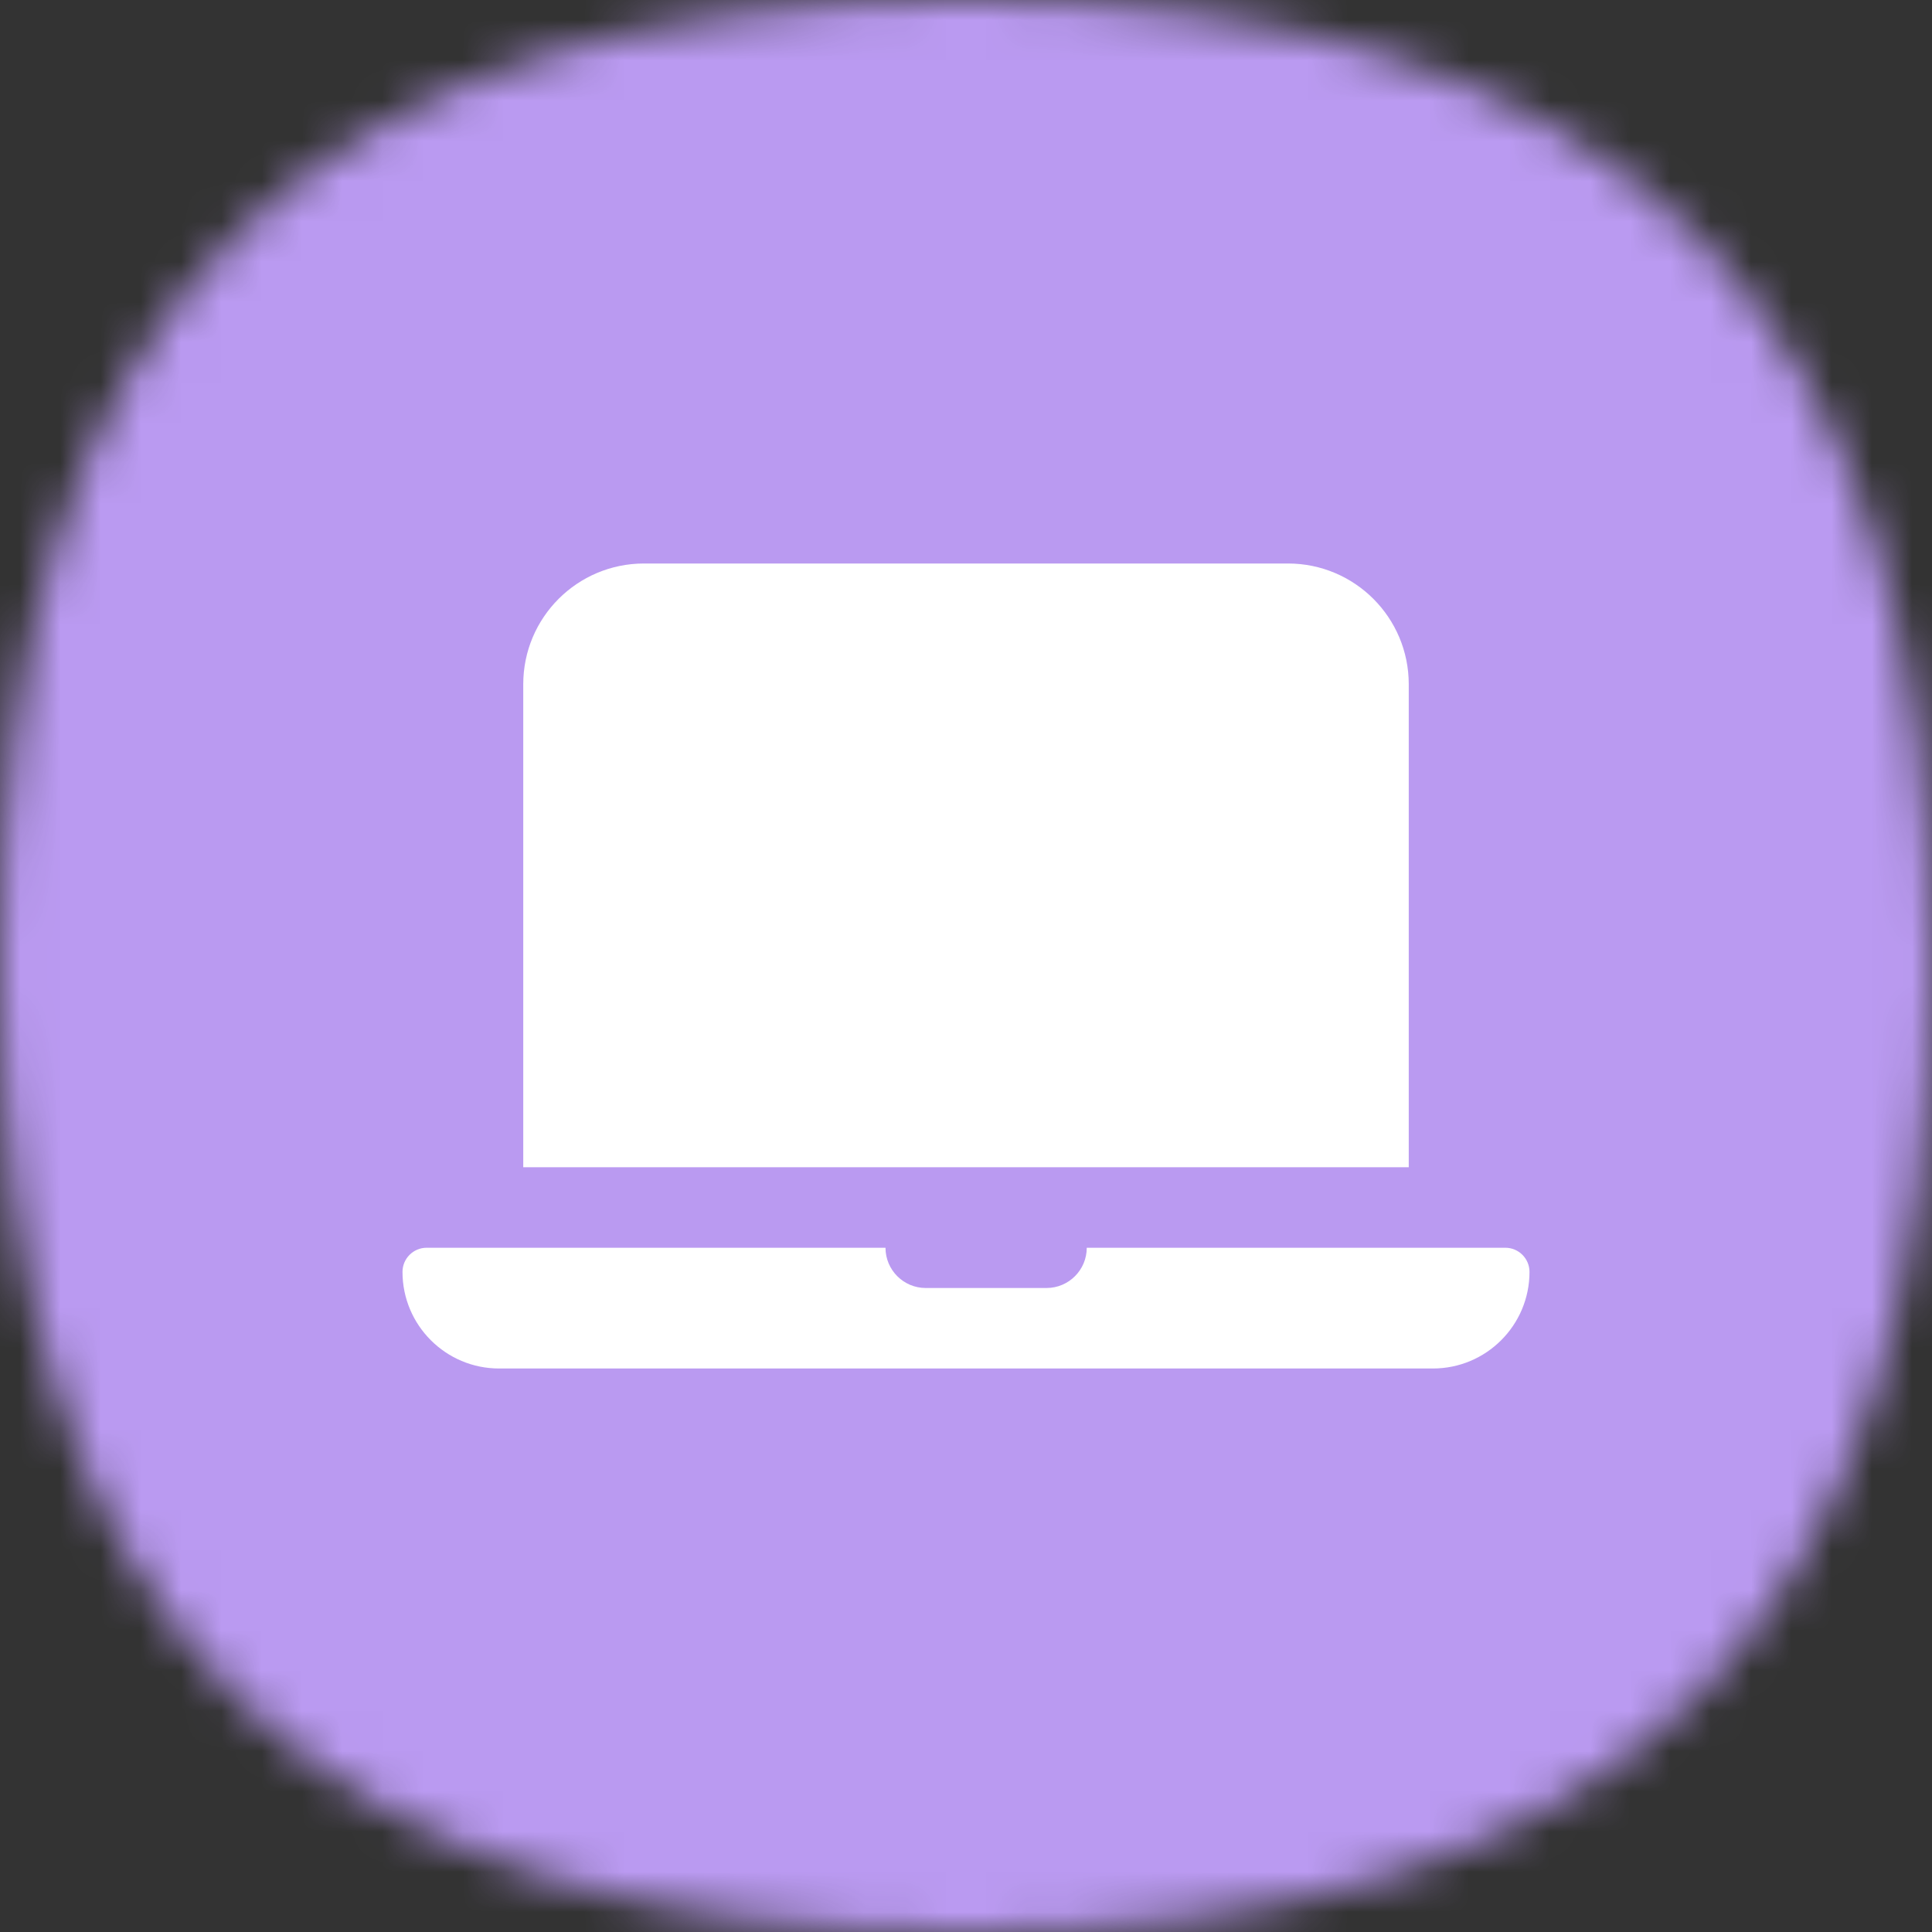
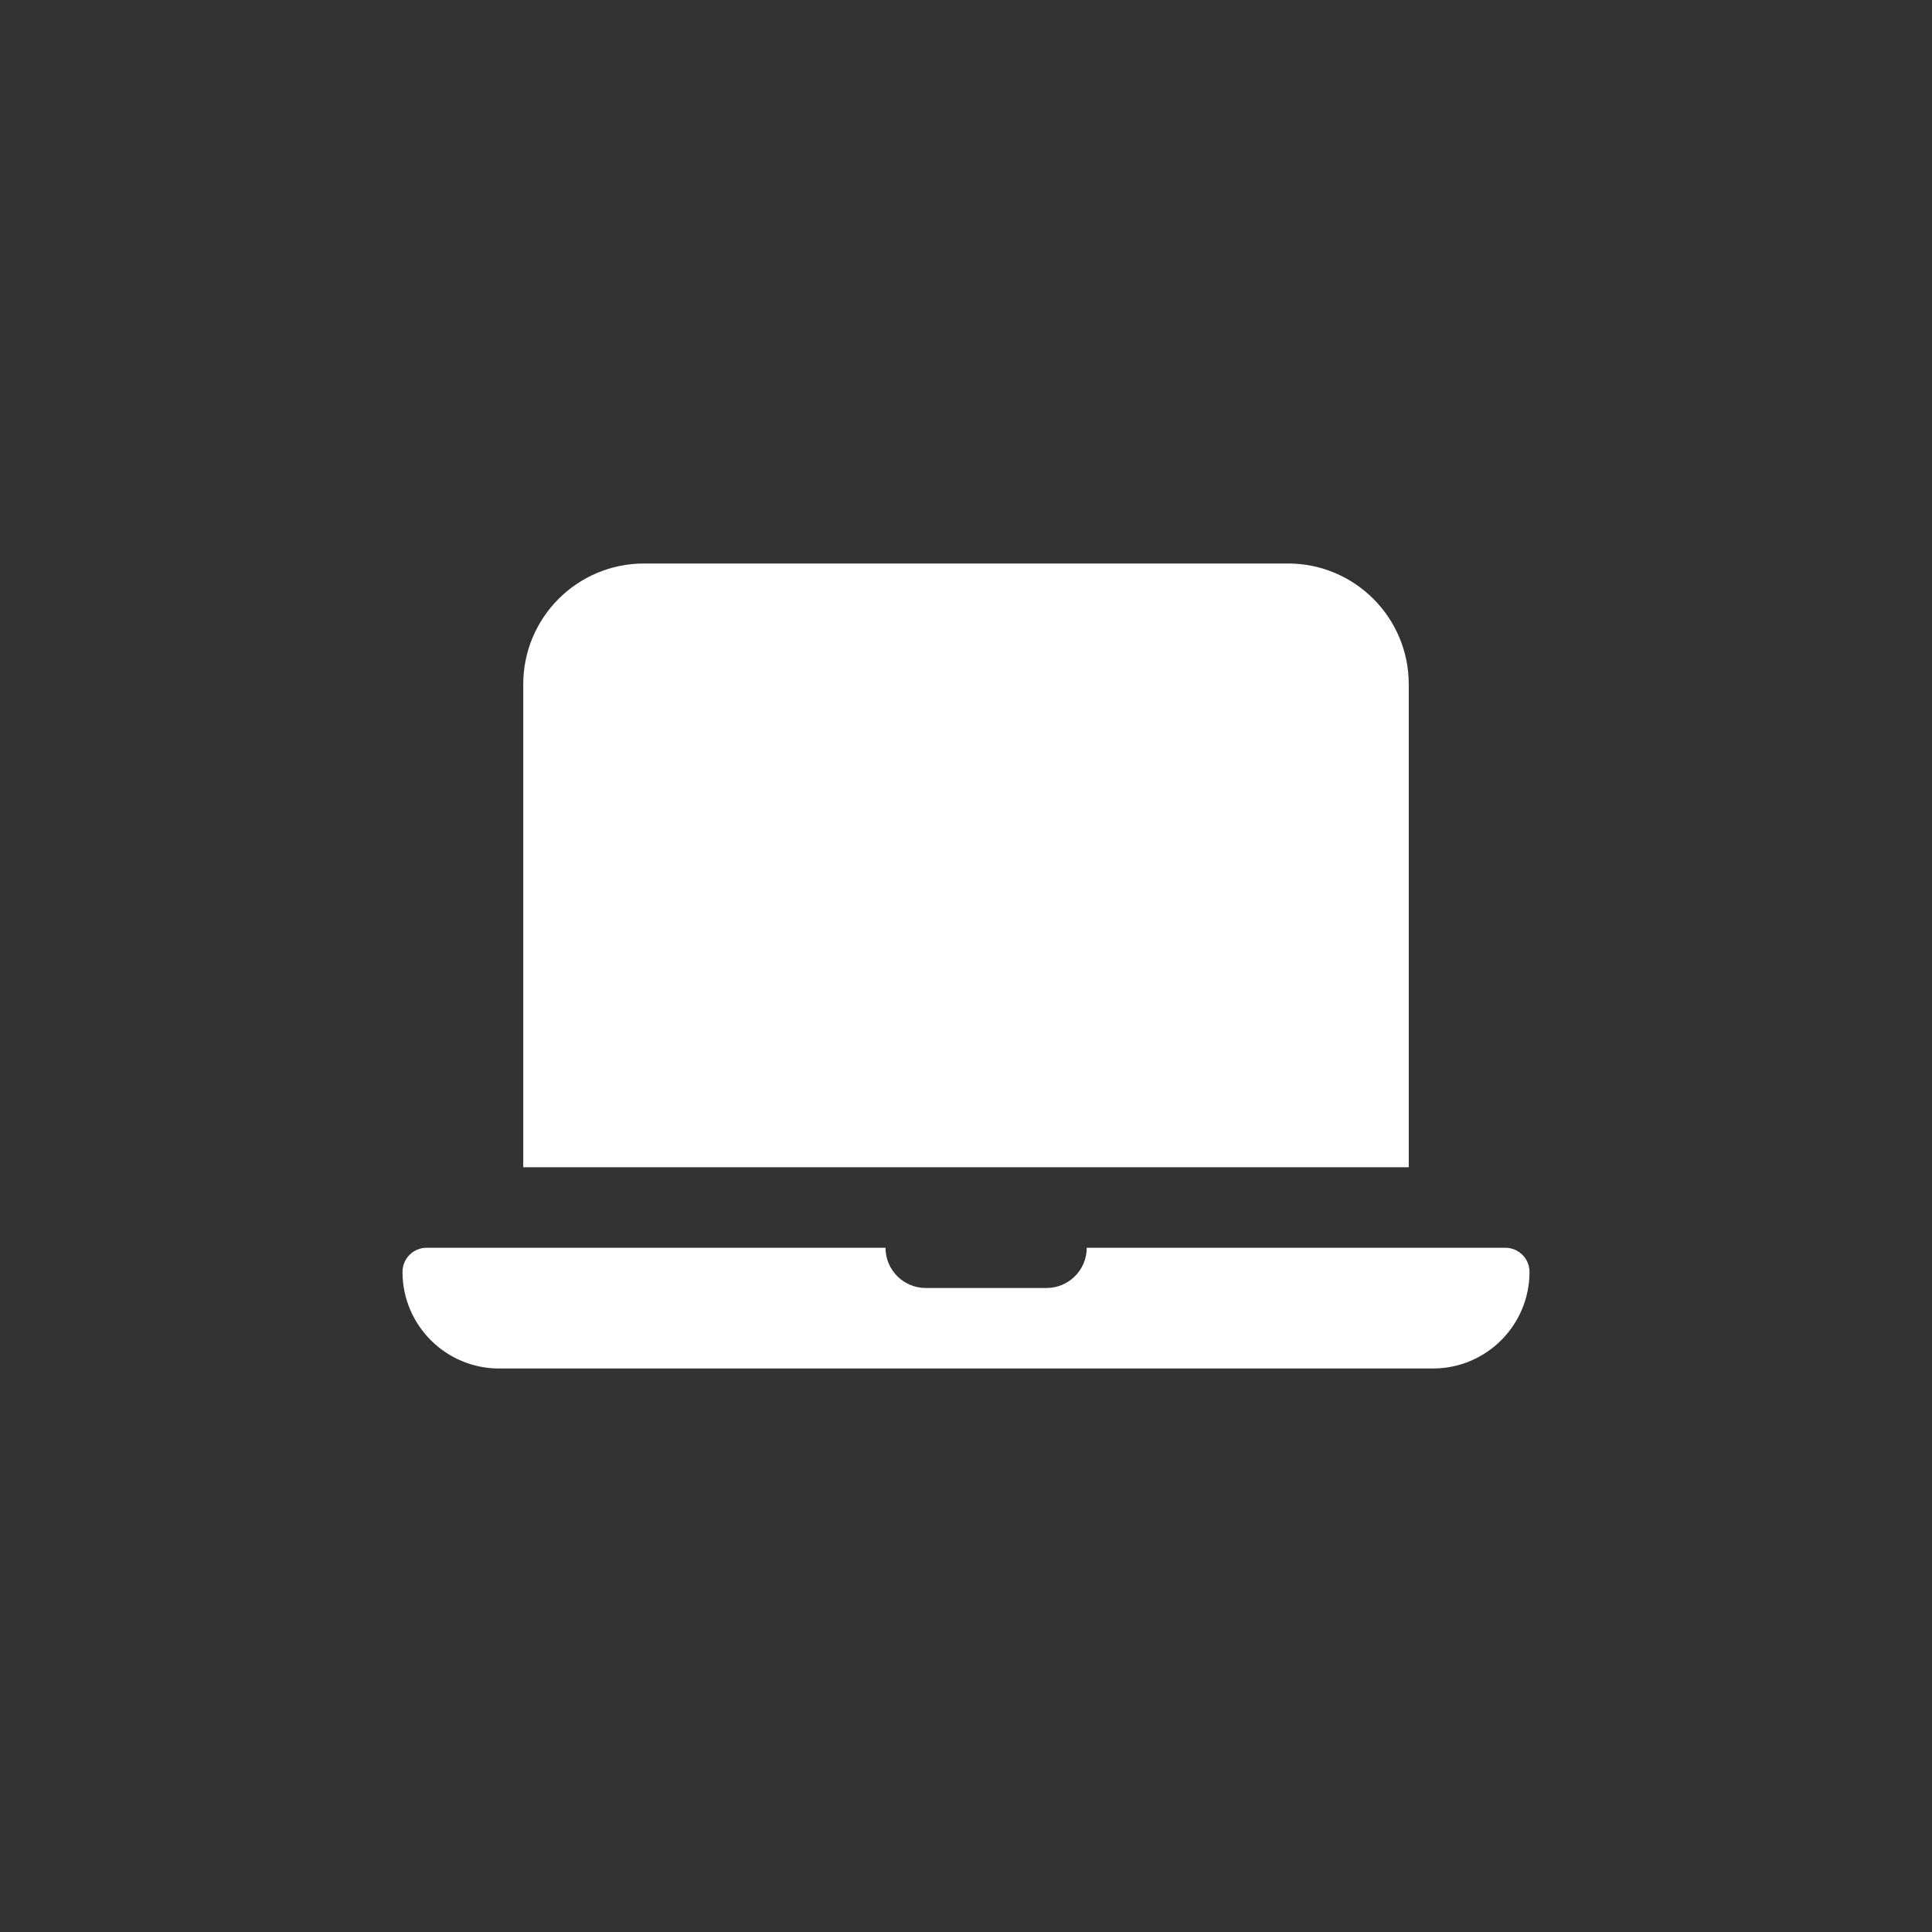
<svg xmlns="http://www.w3.org/2000/svg" width="48" height="48" viewBox="0 0 48 48" fill="none">
  <rect x="0" y="0" width="48" height="48" fill="#333333" stroke="none" />
  <mask id="mask0_47_157651" style="mask-type:alpha" maskUnits="userSpaceOnUse" x="0" y="0" width="48" height="48">
-     <path d="M24 0C40.364 0 48 7.636 48 24C48 40.364 40.364 48 24 48C7.636 48 0 40.364 0 24C0 7.636 7.636 0 24 0Z" fill="#FDDA77" />
-   </mask>
+     </mask>
  <g mask="url(#mask0_47_157651)">
    <rect width="48" height="48" fill="#BA9AF1" />
  </g>
  <path fill-rule="evenodd" clip-rule="evenodd" d="M16 14C14.343 14 13 15.343 13 17V29H35V17C35 15.343 33.657 14 32 14H16ZM10.6 31C10.269 31 10 31.269 10 31.6C10 32.925 11.075 34 12.4 34H35.6C36.925 34 38 32.925 38 31.6C38 31.269 37.731 31 37.4 31H27C27 31.552 26.552 32 26 32H23C22.448 32 22 31.552 22 31H10.6Z" fill="white" />
</svg>